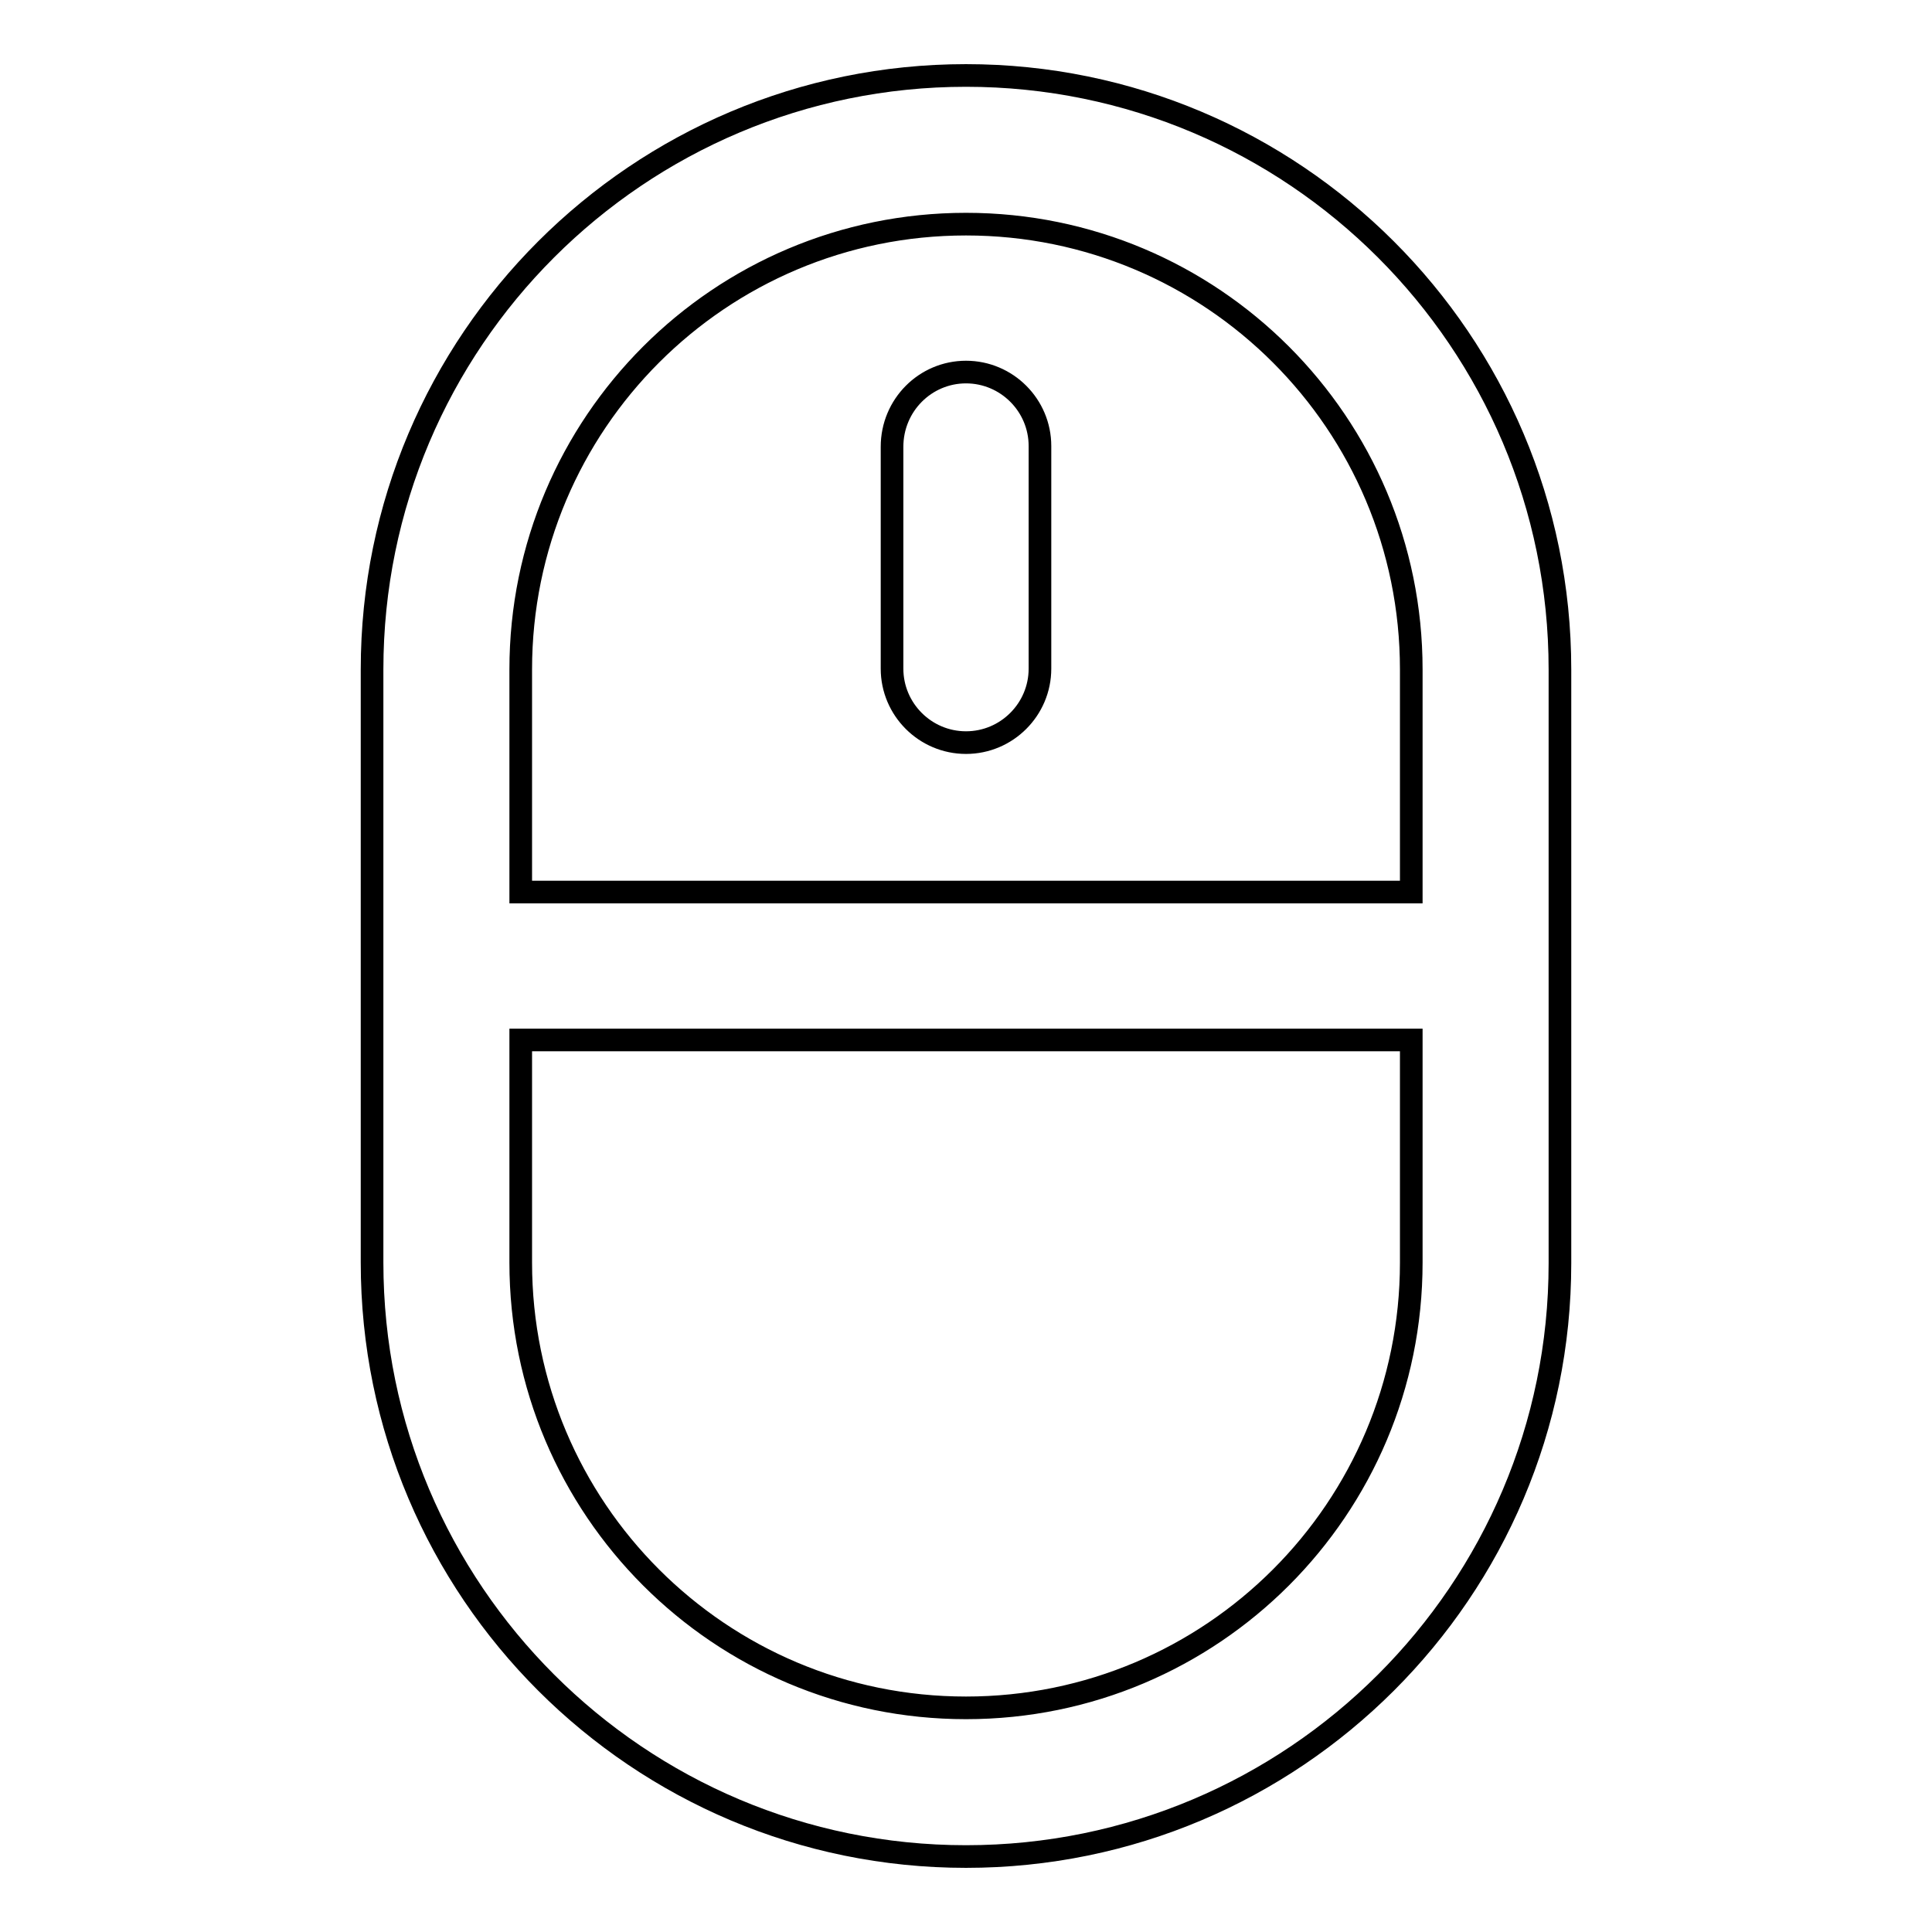
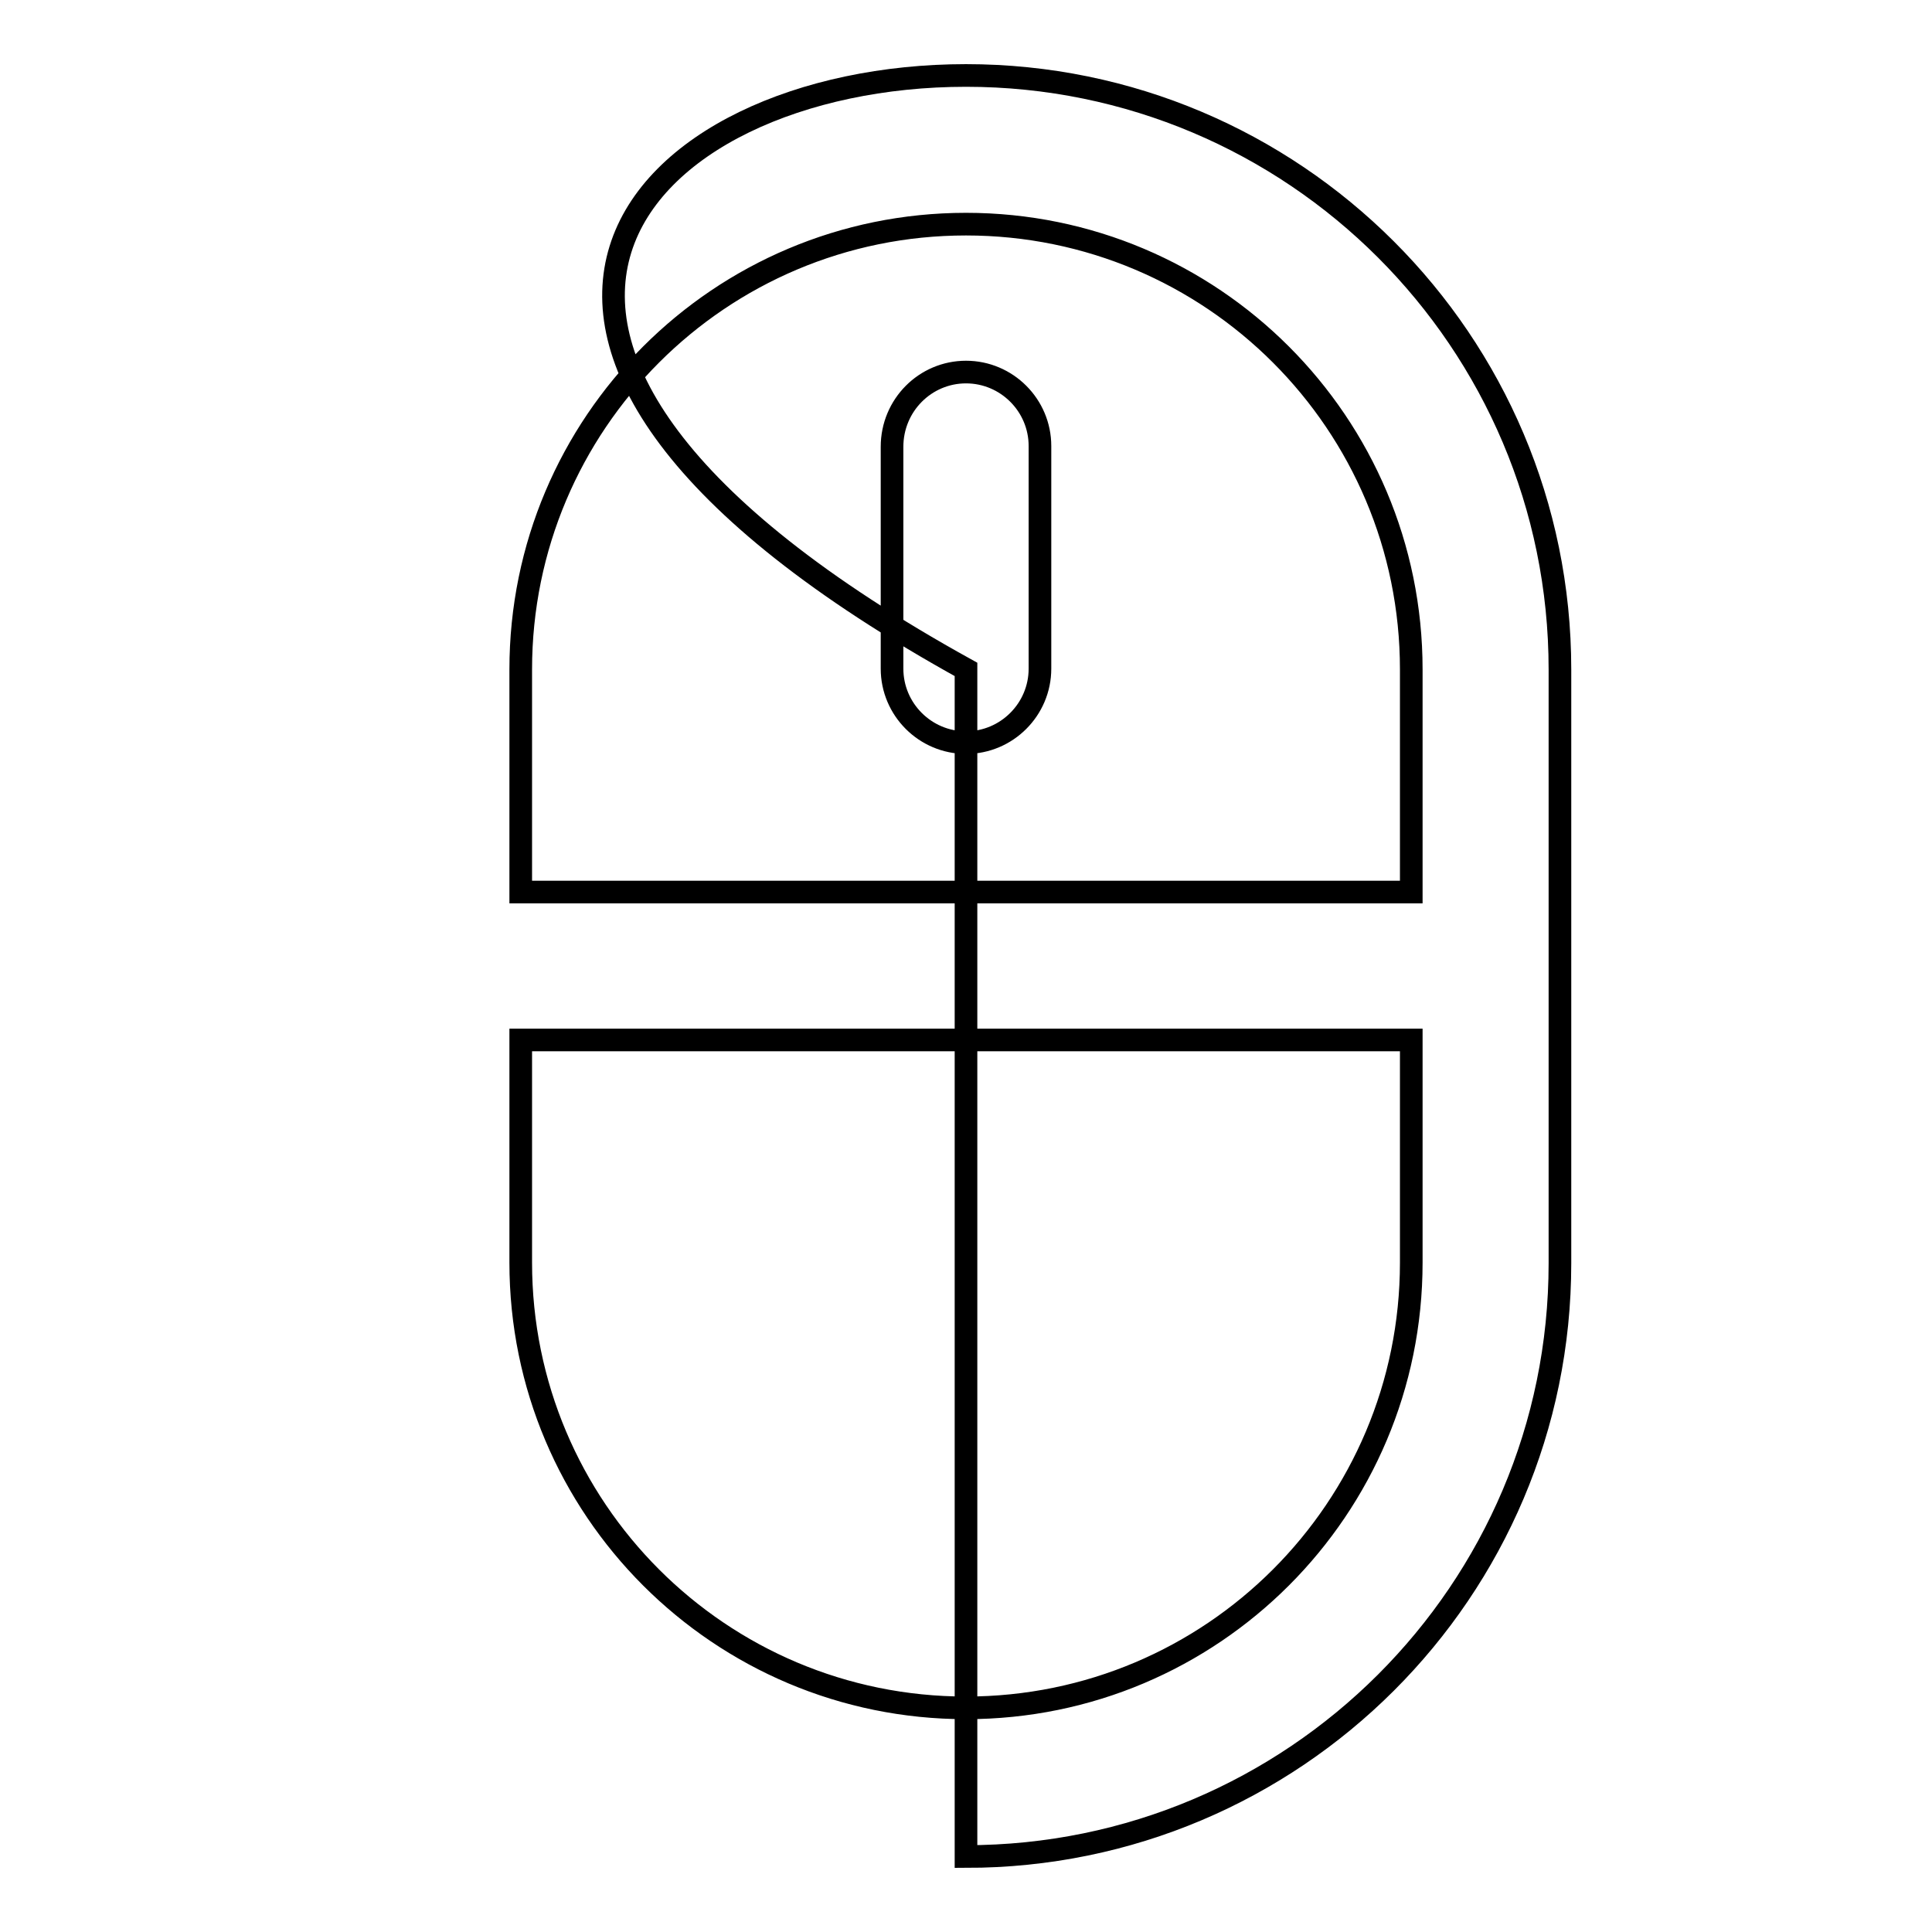
<svg xmlns="http://www.w3.org/2000/svg" version="1.1" x="0px" y="0px" viewBox="0 0 256 256" enable-background="new 0 0 256 256" xml:space="preserve">
  <g>
    <g>
-       <path stroke-width="3" fill-opacity="0" stroke="#000000" d="M128,246c-43.4,0-78.7-35.2-78.7-78.7V88.7C49.3,45.2,84.6,10,128,10c43.4,0,78.7,35.2,78.7,78.7v78.7C206.7,210.8,171.4,246,128,246z M187,88.7c0-32.6-26.4-59-59-59c-32.6,0-59,26.4-59,59v29.5h118V88.7z M187,137.8H69v29.5c0,32.6,26.4,59,59,59c32.6,0,59-26.4,59-59V137.8z M128,49.3c5.4,0,9.8,4.4,9.8,9.8v29.5c0,5.4-4.4,9.8-9.8,9.8s-9.8-4.4-9.8-9.8V59.2C118.2,53.7,122.6,49.3,128,49.3z" />
+       <path stroke-width="3" fill-opacity="0" stroke="#000000" d="M128,246V88.7C49.3,45.2,84.6,10,128,10c43.4,0,78.7,35.2,78.7,78.7v78.7C206.7,210.8,171.4,246,128,246z M187,88.7c0-32.6-26.4-59-59-59c-32.6,0-59,26.4-59,59v29.5h118V88.7z M187,137.8H69v29.5c0,32.6,26.4,59,59,59c32.6,0,59-26.4,59-59V137.8z M128,49.3c5.4,0,9.8,4.4,9.8,9.8v29.5c0,5.4-4.4,9.8-9.8,9.8s-9.8-4.4-9.8-9.8V59.2C118.2,53.7,122.6,49.3,128,49.3z" />
    </g>
  </g>
</svg>